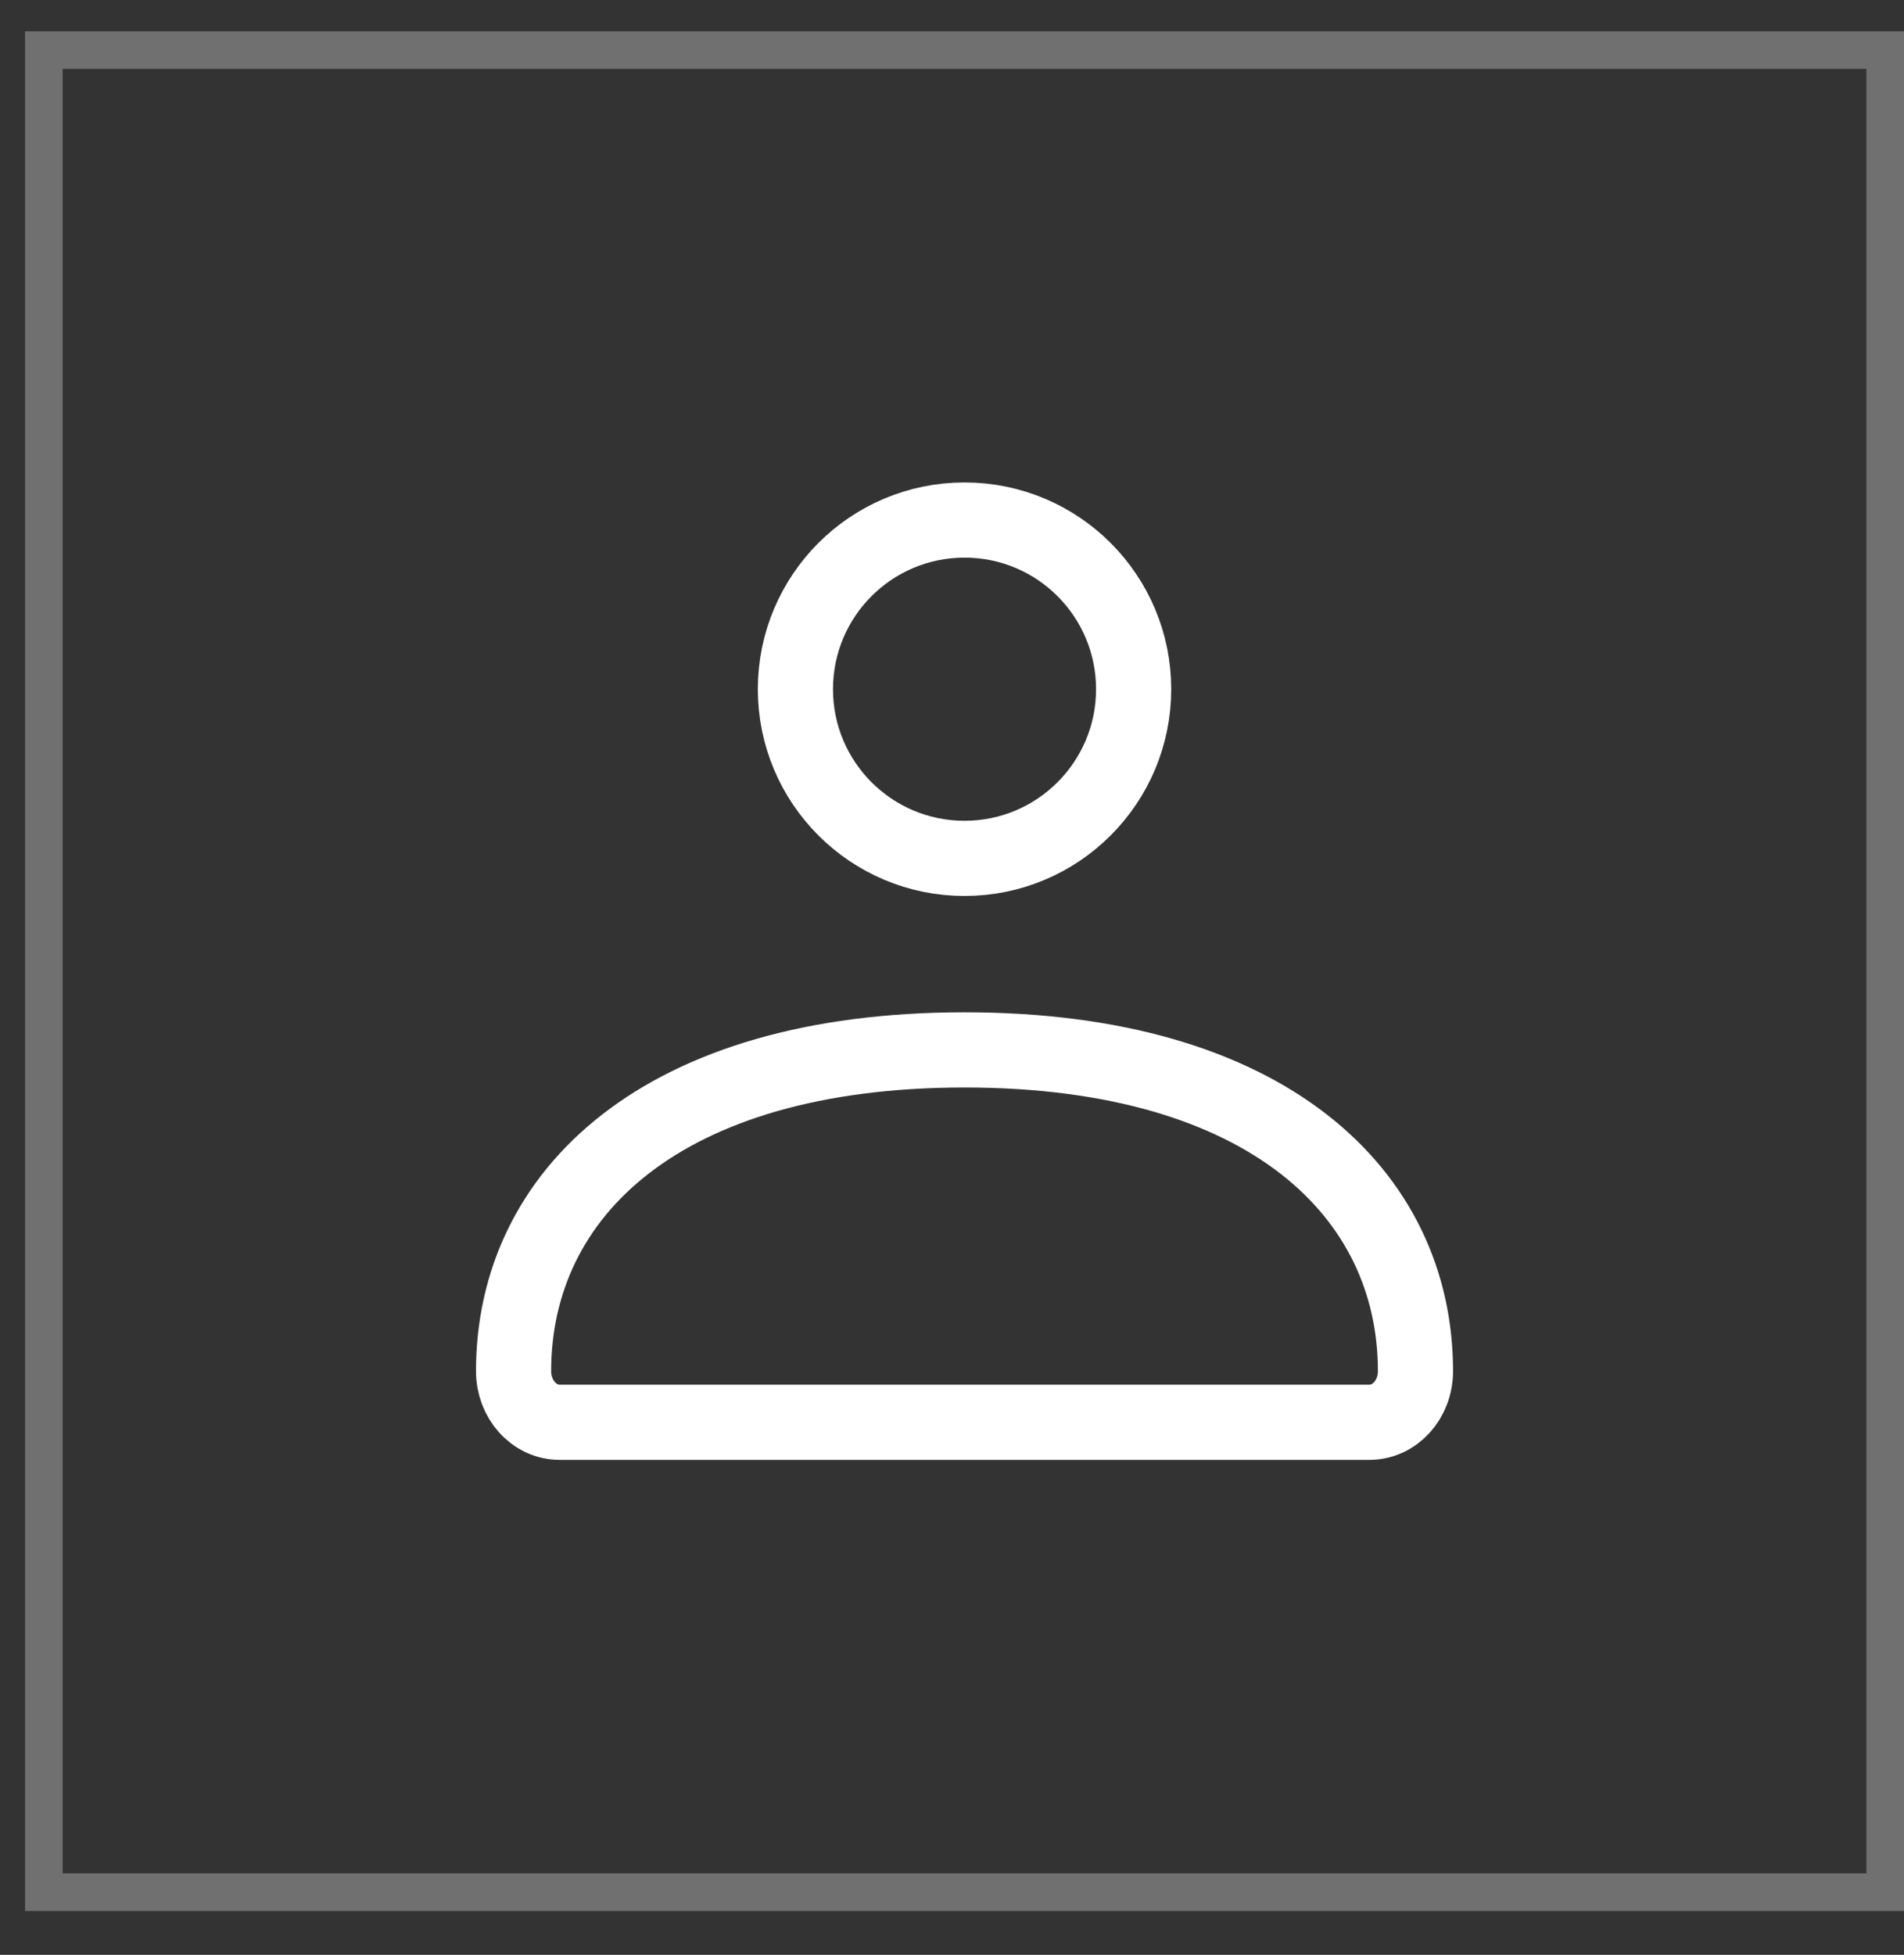
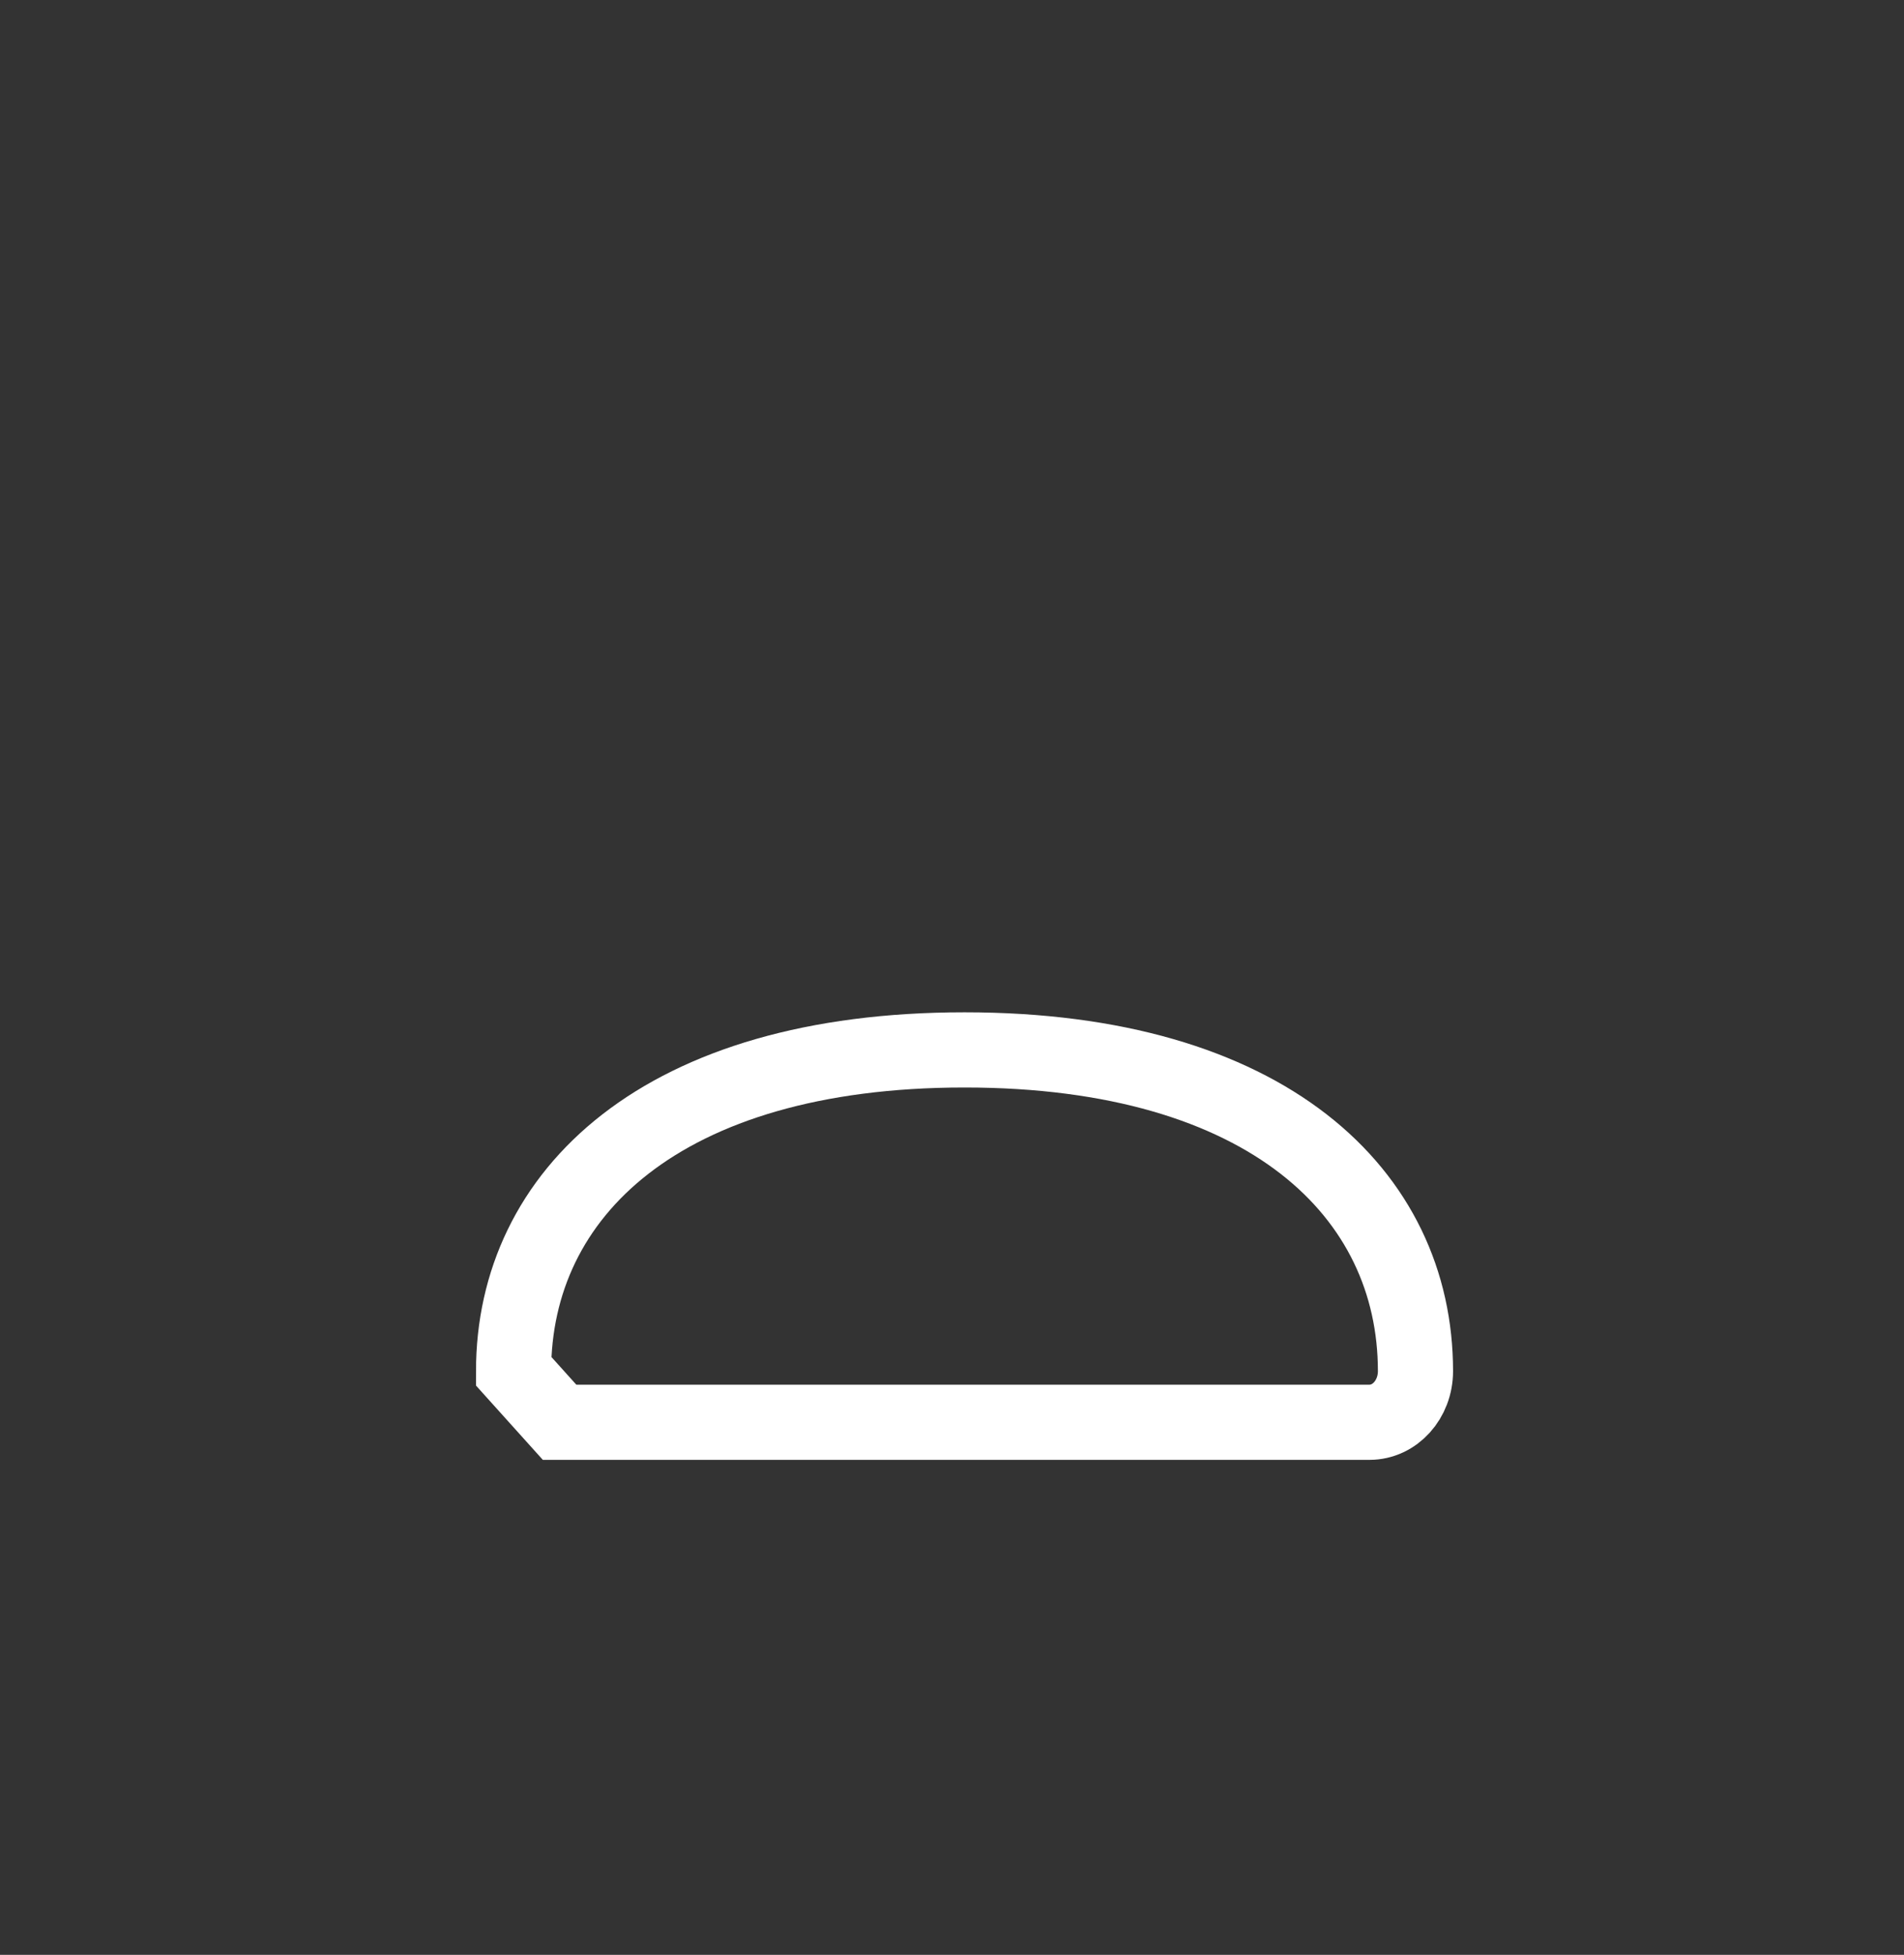
<svg xmlns="http://www.w3.org/2000/svg" width="38" height="39" viewBox="0 0 38 39" fill="none">
  <rect x="0" y="0" width="38" height="39" fill="#333333" stroke="none" />
-   <rect x="0.875" y="1" width="36.75" height="36.75" stroke="white" stroke-opacity="0.3" stroke-width="0.75" />
-   <path d="M10.25 27.355C10.25 23.816 13.207 20.946 19.25 20.946C25.293 20.946 28.25 23.816 28.25 27.355C28.25 27.919 27.839 28.375 27.332 28.375H11.168C10.661 28.375 10.25 27.919 10.25 27.355Z" stroke="white" stroke-width="1.5" />
-   <path d="M22.625 13.75C22.625 15.614 21.114 17.125 19.25 17.125C17.386 17.125 15.875 15.614 15.875 13.75C15.875 11.886 17.386 10.375 19.25 10.375C21.114 10.375 22.625 11.886 22.625 13.75Z" stroke="white" stroke-width="1.5" />
+   <path d="M10.25 27.355C10.25 23.816 13.207 20.946 19.25 20.946C25.293 20.946 28.25 23.816 28.25 27.355C28.25 27.919 27.839 28.375 27.332 28.375H11.168Z" stroke="white" stroke-width="1.5" />
</svg>